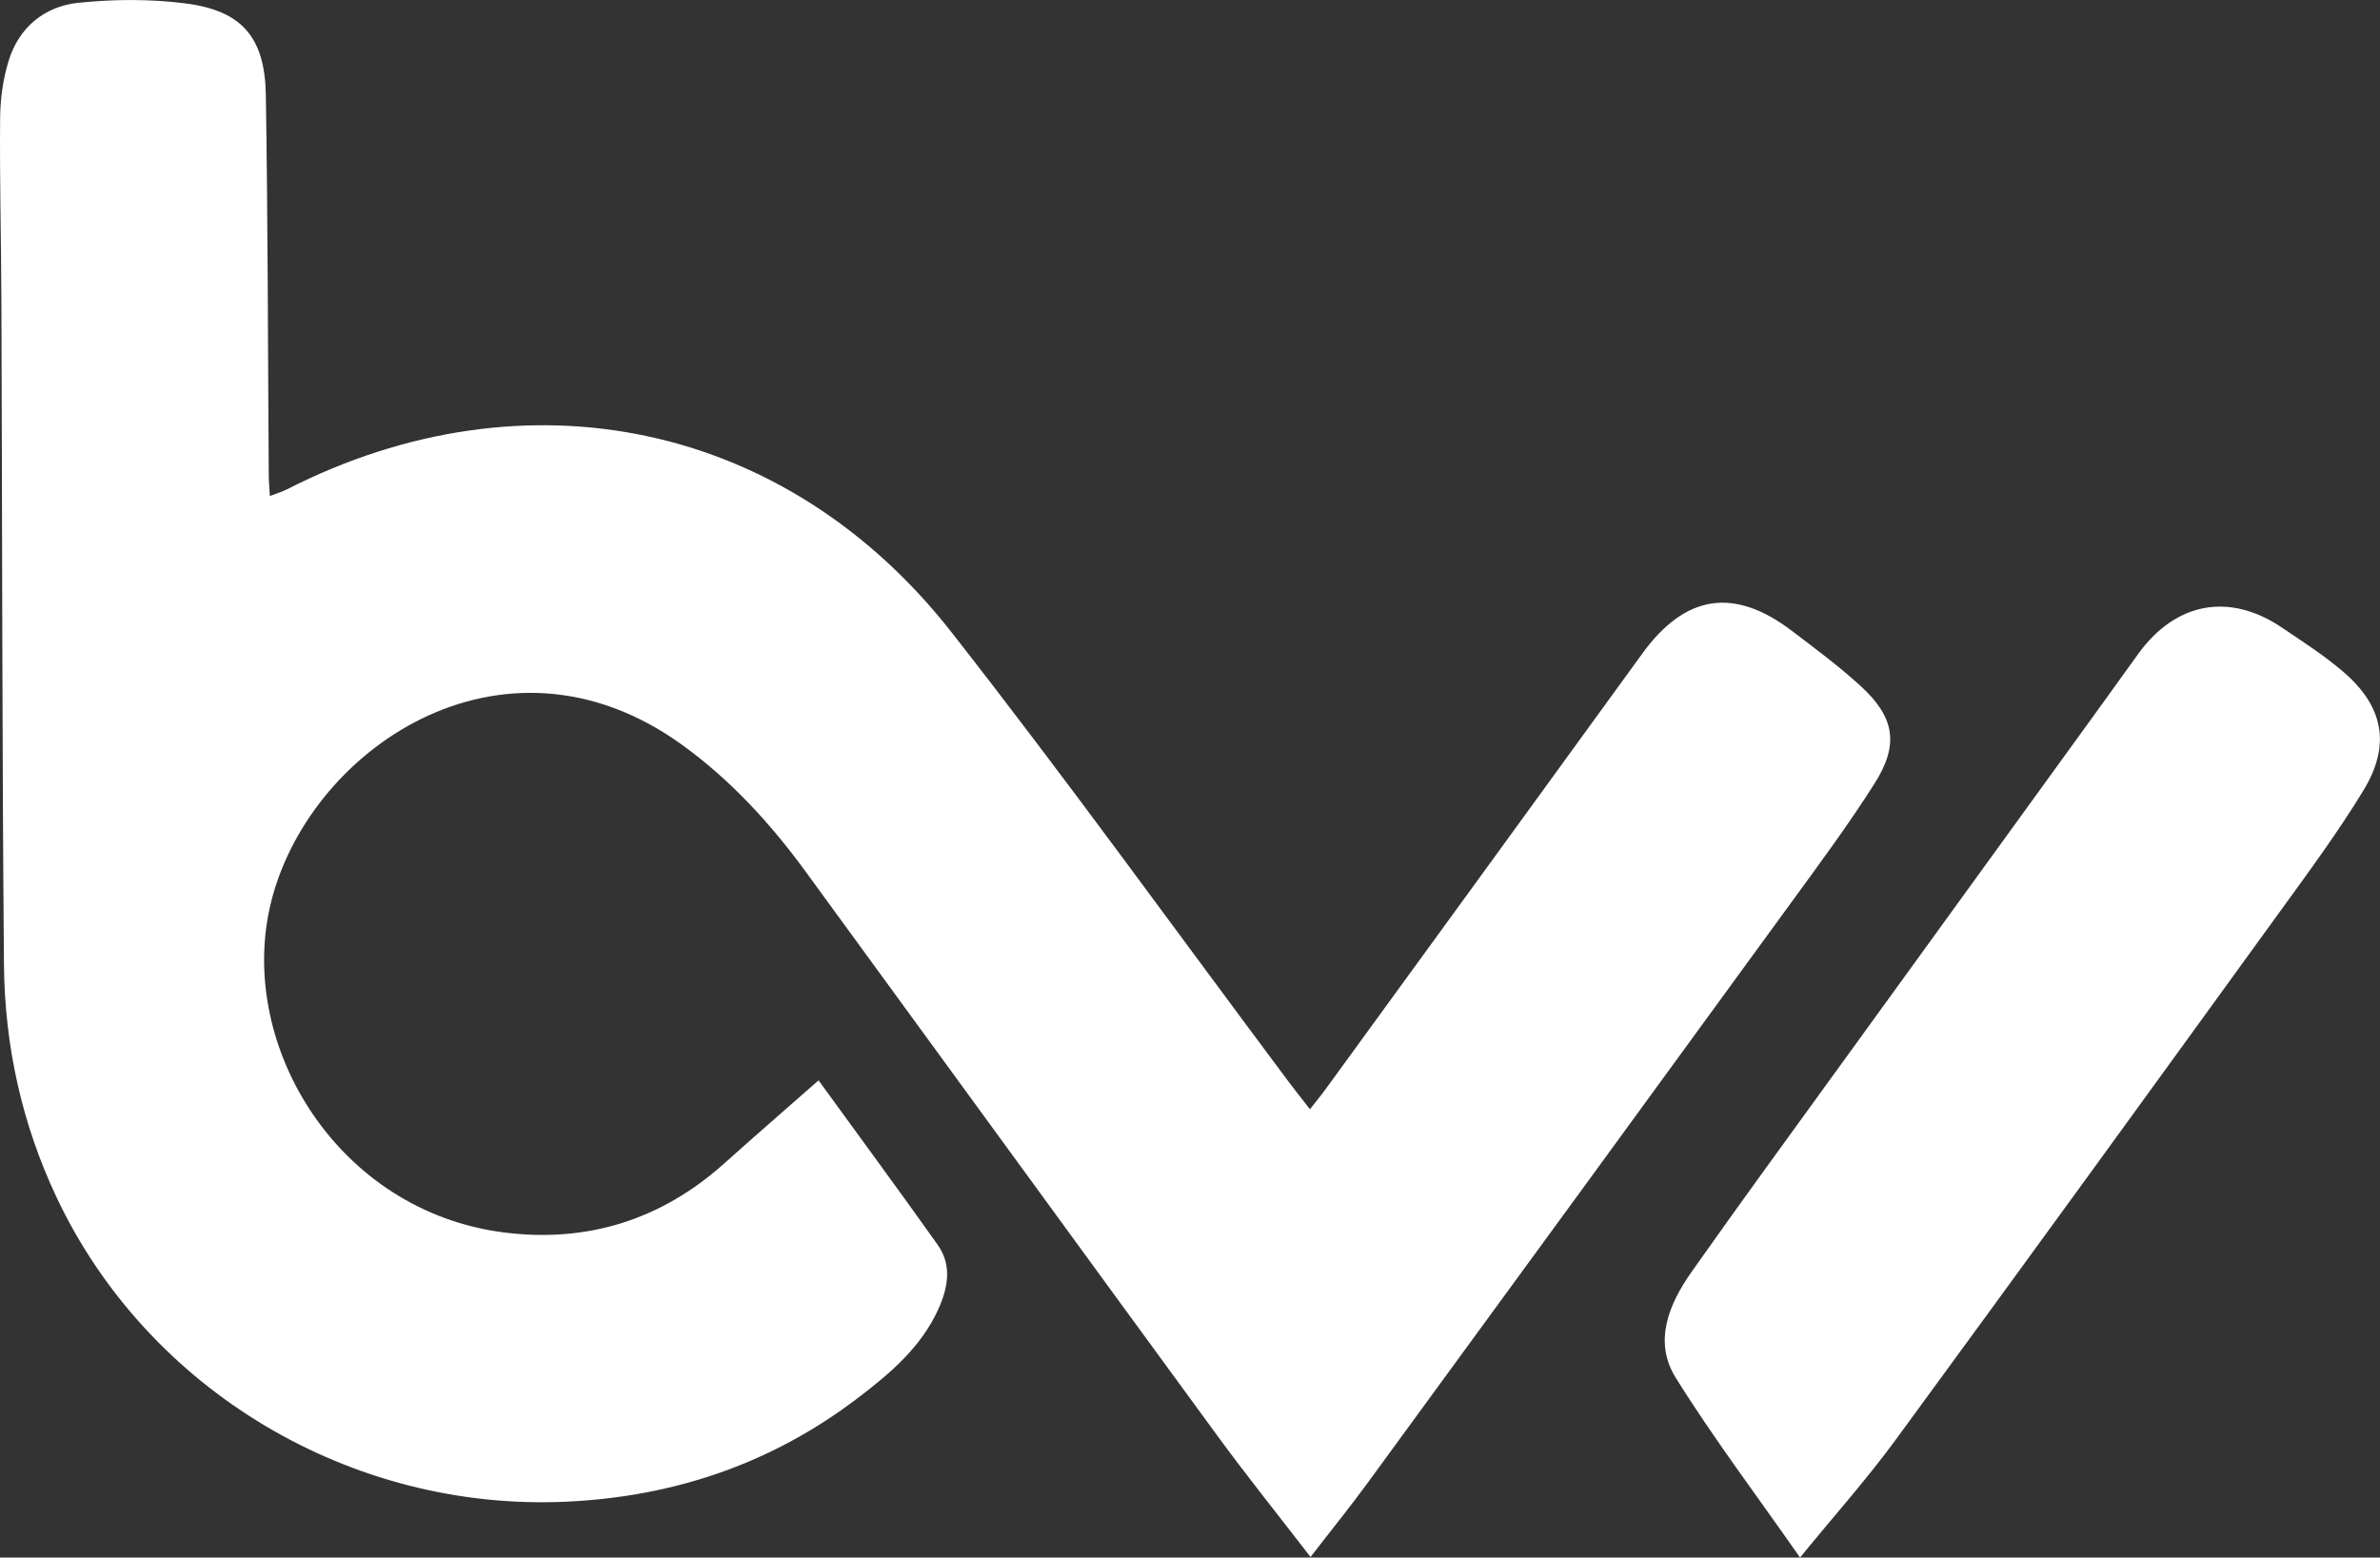
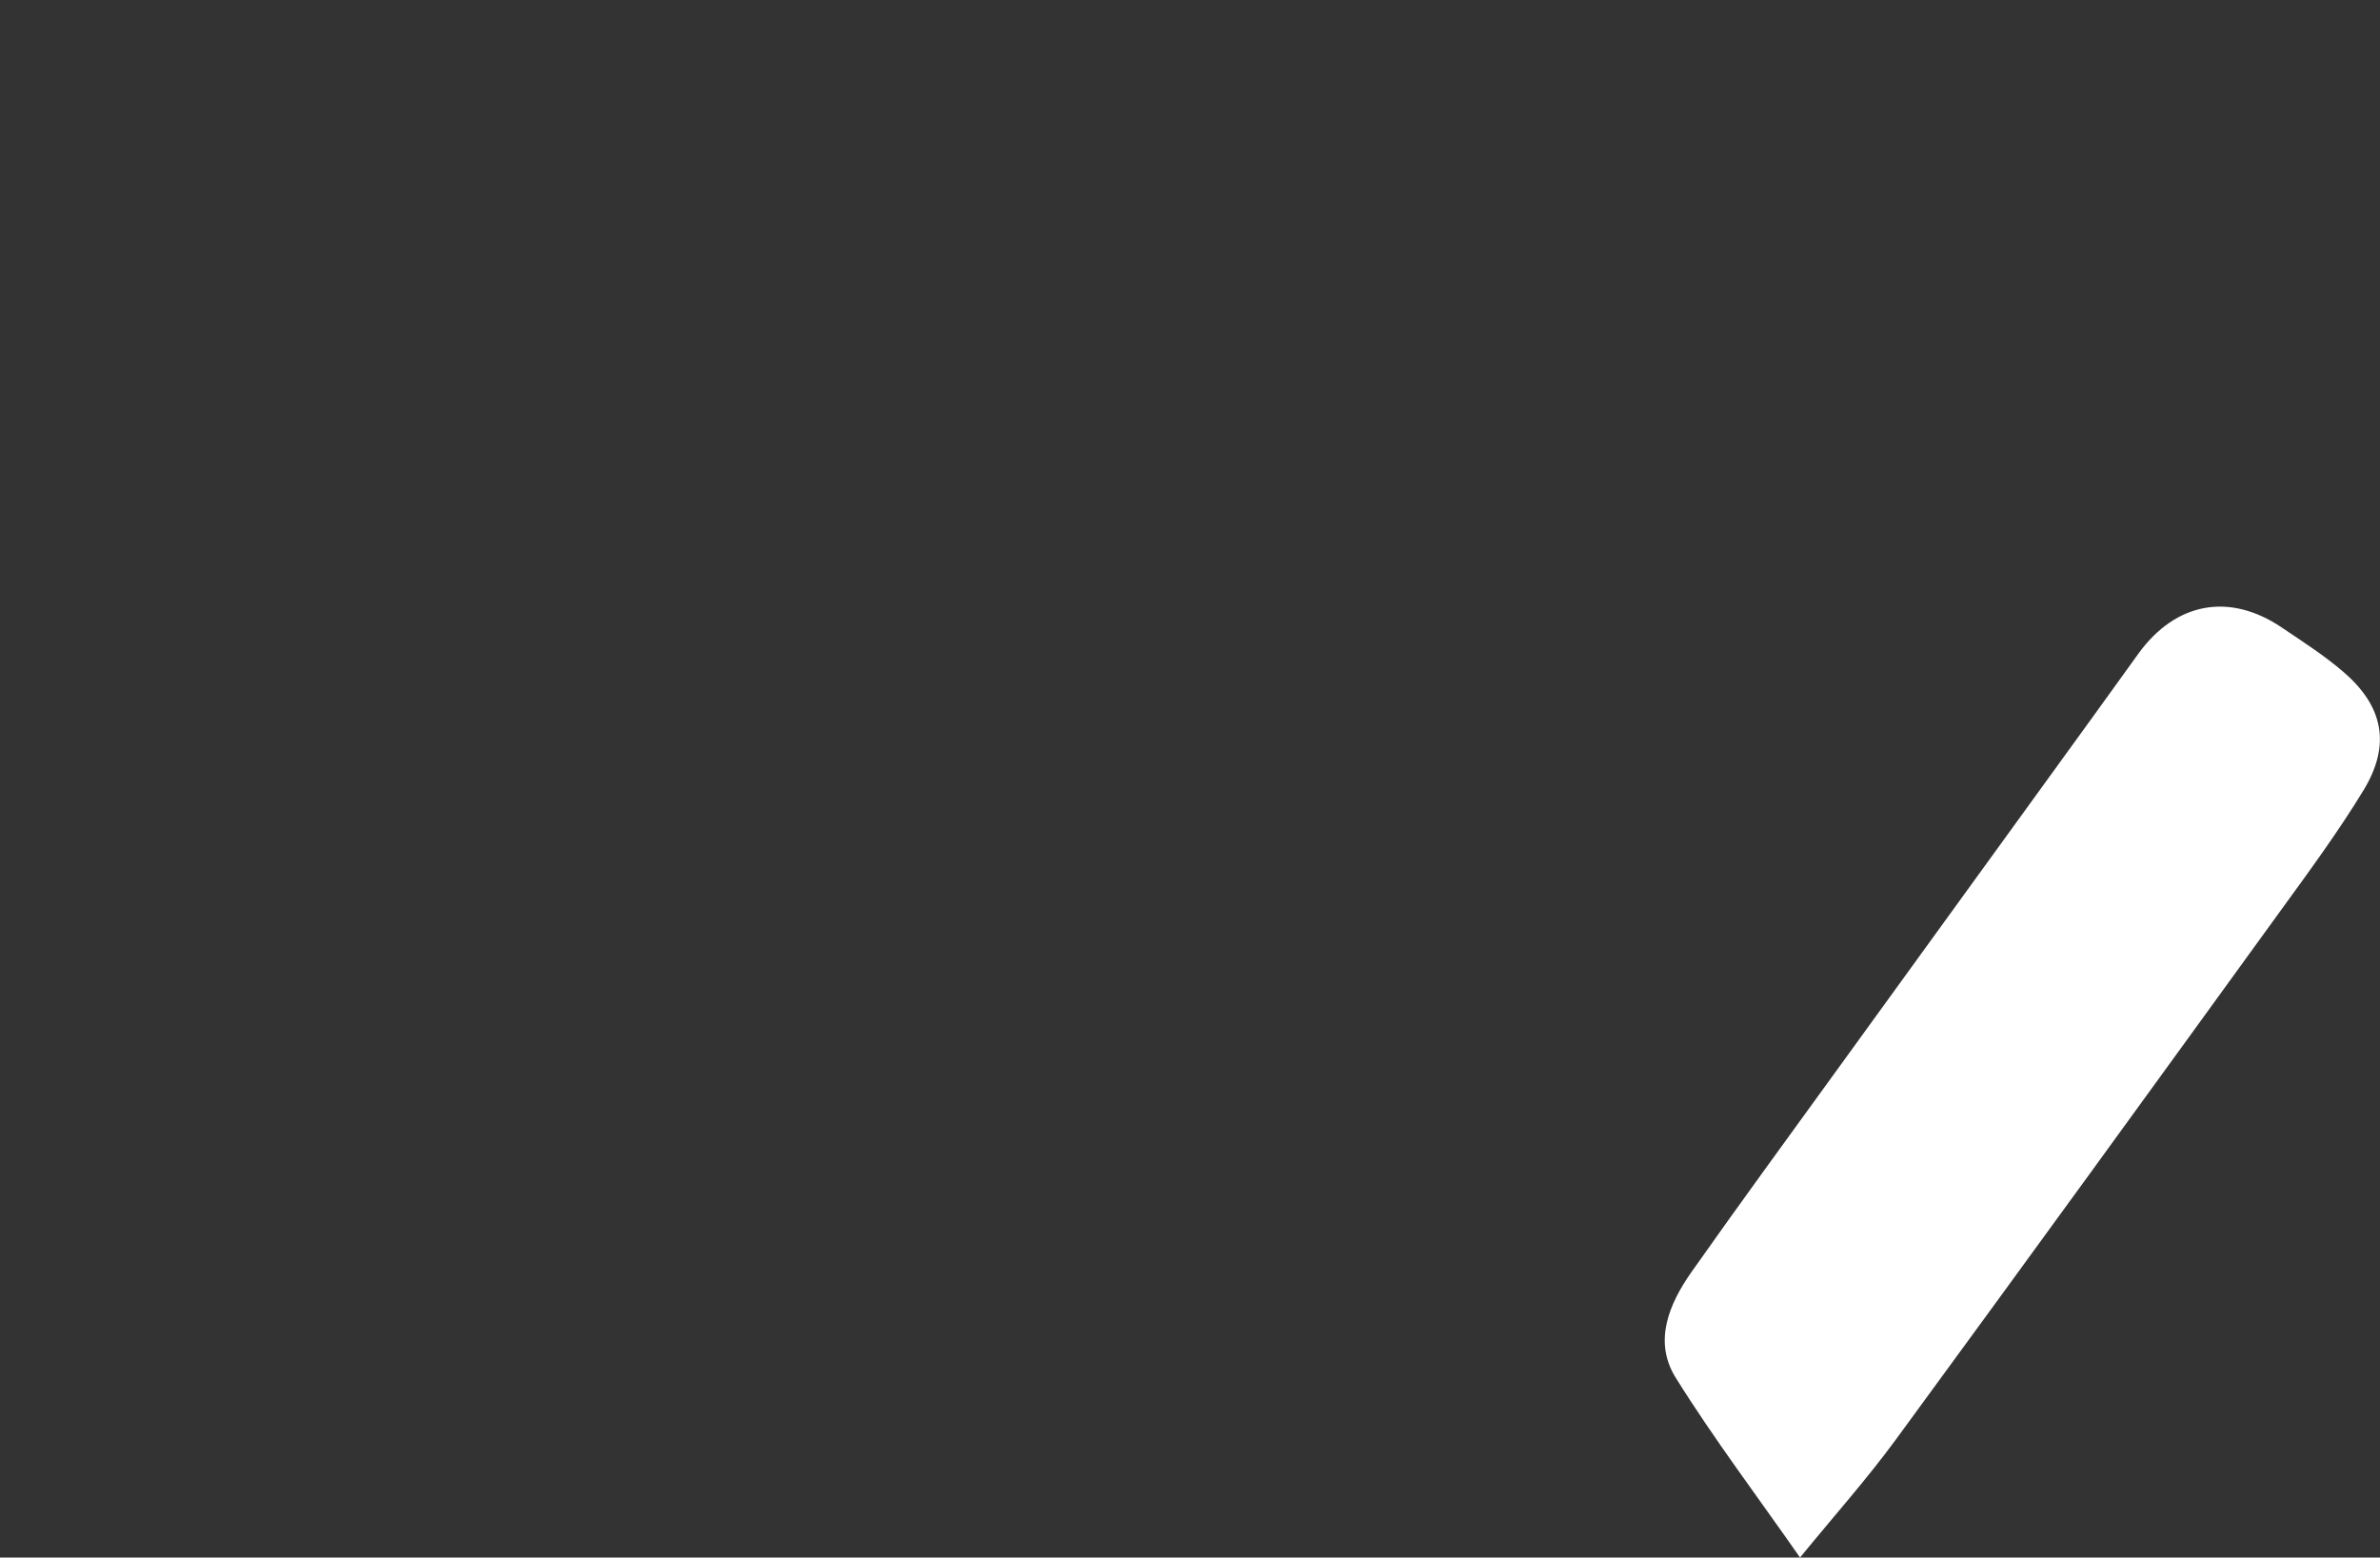
<svg xmlns="http://www.w3.org/2000/svg" id="Layer_2" data-name="Layer 2" viewBox="0 0 407.61 266.83">
  <rect x="0" y="0" width="407.61" height="266.83" fill="#333333" stroke="none" />
  <defs>
    <style>
      .cls-1 {
        fill: #fff;
        stroke-width: 0px;
      }
    </style>
  </defs>
  <g id="Layer_1-2" data-name="Layer 1">
    <g id="icon-brand-white">
      <g>
-         <path class="cls-1" d="M224.45,266.73c-5.48-7.11-10.91-13.87-16.03-20.87-23.52-32.15-46.95-64.37-70.44-96.54-6.02-8.25-12.89-15.75-21.19-21.74-30.8-22.21-64.51,1.04-70.56,27.79-5.43,24.06,11.75,52.14,40.04,55.76,14.23,1.82,26.93-2.12,37.72-11.78,5.22-4.68,10.52-9.27,16.2-14.27,6.95,9.57,13.75,18.8,20.38,28.14,2.53,3.56,1.79,7.42.09,11.15-2.94,6.42-8.14,10.85-13.56,14.99-14.79,11.32-31.55,17.05-50.17,17.9-36.77,1.67-71.62-19.01-87.26-52.18-5.93-12.58-8.87-25.97-8.99-39.8C.35,127.43.39,89.59.24,51.74.2,41.25-.07,30.76.02,20.27c.03-3.3.49-6.71,1.46-9.86C3.25,4.68,7.61,1.09,13.41.48c6.05-.63,12.3-.67,18.33.1,9.7,1.24,13.64,5.81,13.79,15.72.35,21.76.35,43.52.5,65.28,0,.97.11,1.95.19,3.4,1.25-.49,2.16-.76,2.99-1.18,40.85-20.82,85.5-11.57,113.75,24.51,19.81,25.29,38.59,51.39,57.83,77.13,1.06,1.41,2.17,2.79,3.56,4.59,1.08-1.38,1.97-2.46,2.78-3.58,18.05-24.81,36.11-49.62,54.12-74.46,7.36-10.15,15.72-11.49,25.71-3.86,3.99,3.04,8.05,6.04,11.74,9.43,5.8,5.32,6.58,9.98,2.35,16.66-4.47,7.06-9.47,13.79-14.39,20.55-24.1,33.11-48.25,66.18-72.41,99.24-3.08,4.22-6.38,8.28-9.81,12.73Z" />
        <path class="cls-1" d="M308.29,266.83c-7.43-10.64-14.83-20.44-21.3-30.81-3.86-6.19-1.16-12.62,2.7-18.11,8.35-11.85,16.91-23.55,25.41-35.29,14.52-20.06,29.05-40.1,43.57-60.15,2.54-3.5,5.05-7.03,7.59-10.53,6.39-8.79,15.58-10.48,24.53-4.44,3.6,2.43,7.29,4.79,10.57,7.62,6.86,5.91,8.14,12.51,3.43,20.26-4.34,7.13-9.31,13.88-14.22,20.65-21.91,30.25-43.84,60.5-65.92,90.64-4.93,6.73-10.51,12.98-16.38,20.17Z" />
      </g>
    </g>
  </g>
</svg>